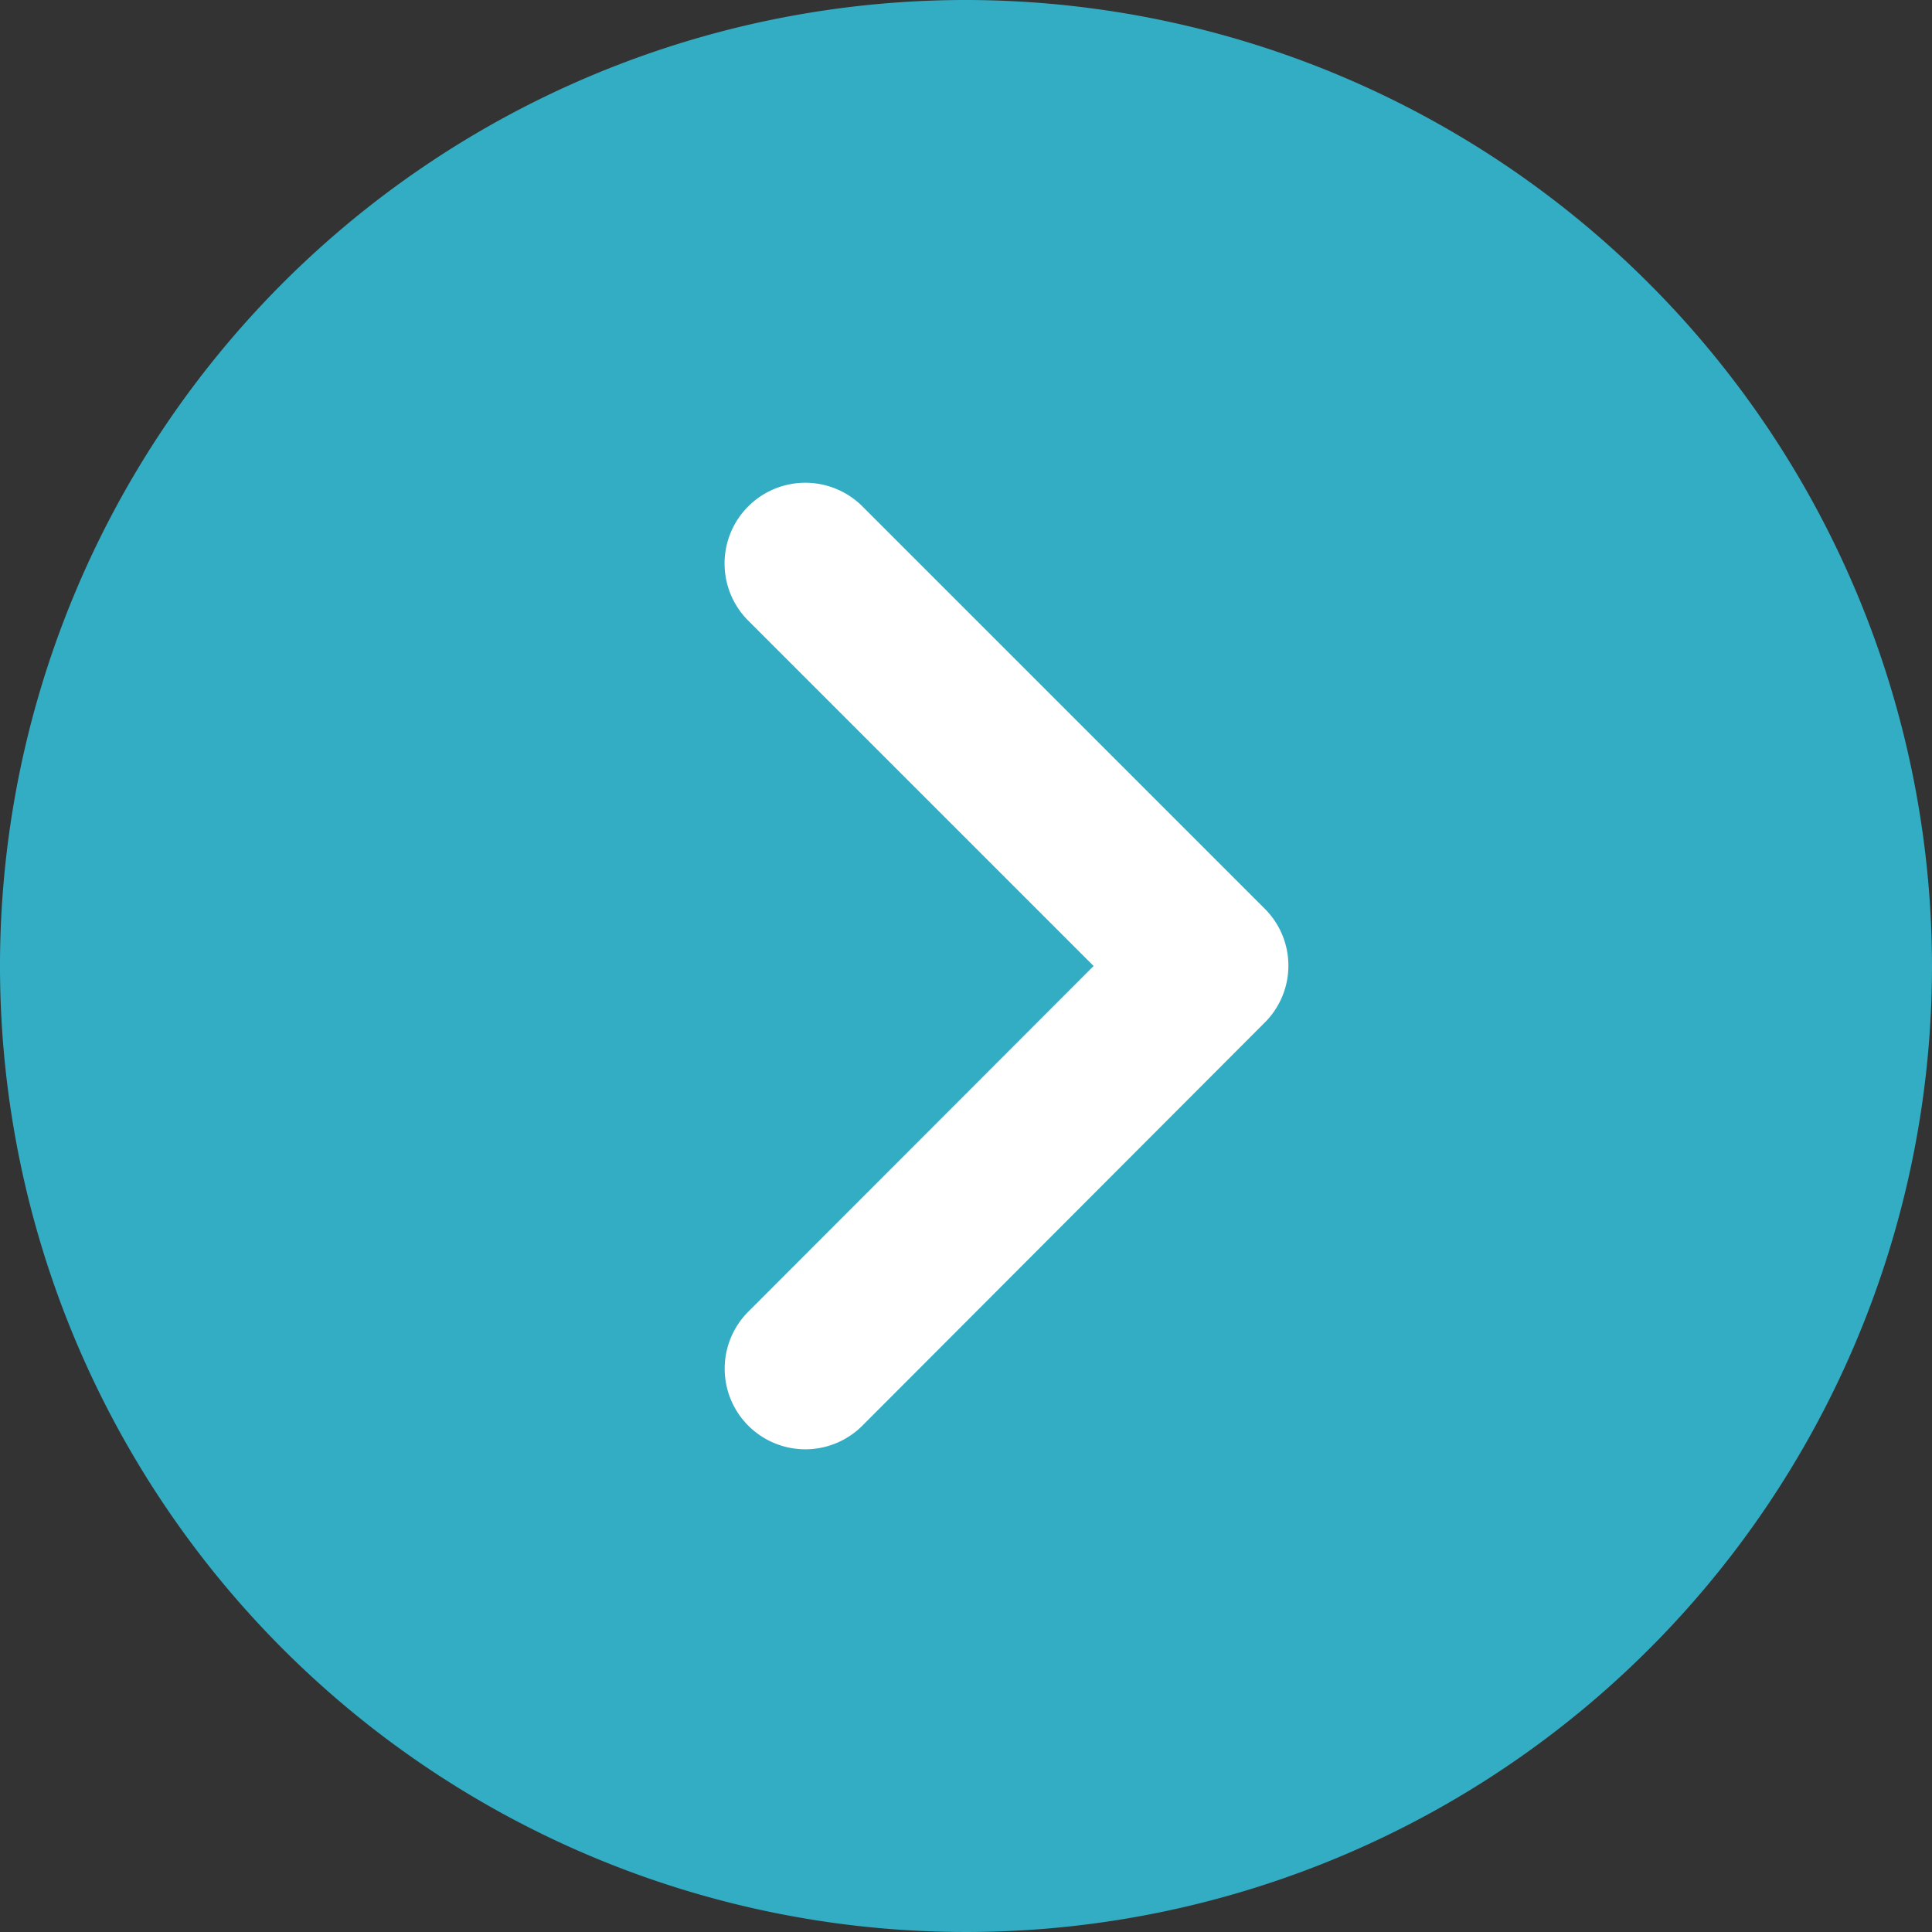
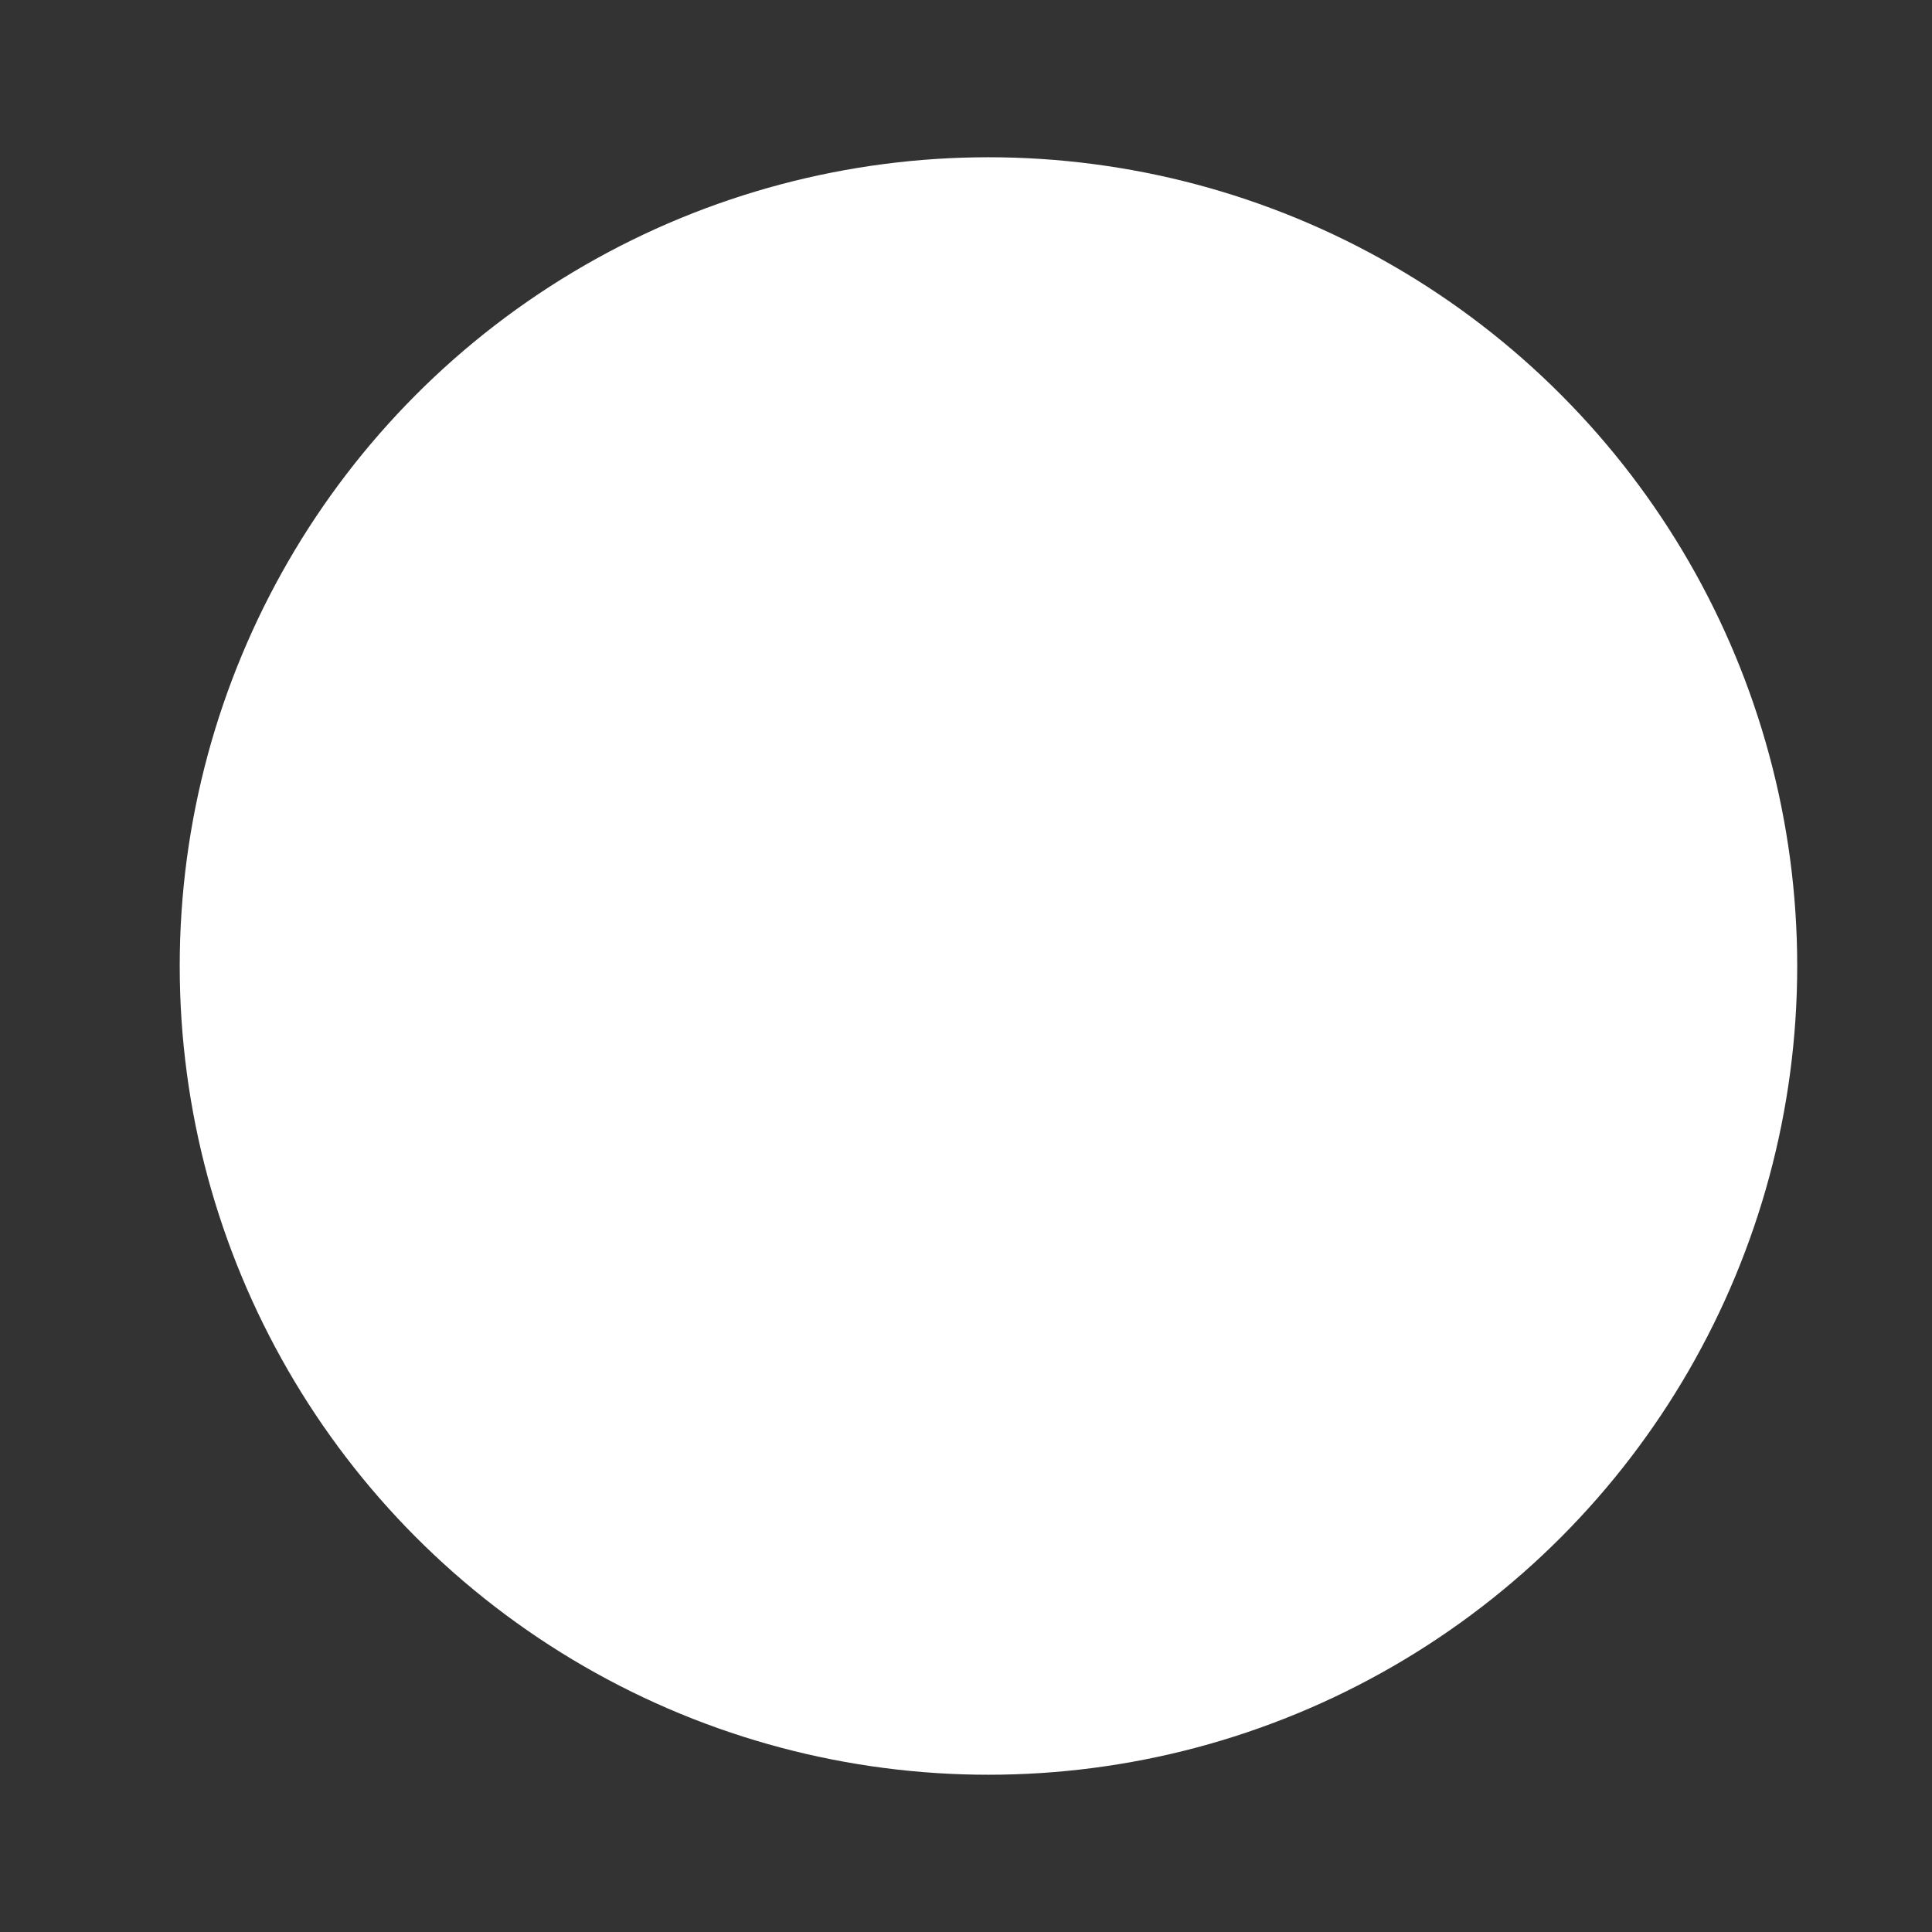
<svg xmlns="http://www.w3.org/2000/svg" id="ARROW" width="10.75" height="10.75" viewBox="0 0 10.75 10.75">
  <rect x="0" y="0" width="10.75" height="10.75" fill="#333333" stroke="none" />
  <g id="Group_125" data-name="Group 125">
    <circle id="Ellipse_13" data-name="Ellipse 13" cx="4.5" cy="4.5" r="4.5" transform="translate(1 0.875)" fill="#fff" />
-     <path id="Path_252" data-name="Path 252" d="M5.375,0A5.375,5.375,0,1,0,10.75,5.375,5.381,5.381,0,0,0,5.375,0Zm1.66,5.692L4.8,7.931A.448.448,0,1,1,4.162,7.3L6.085,5.375,4.162,3.452A.448.448,0,1,1,4.8,2.819l2.24,2.24A.447.447,0,0,1,7.035,5.692Z" fill="#33adc3" />
  </g>
</svg>